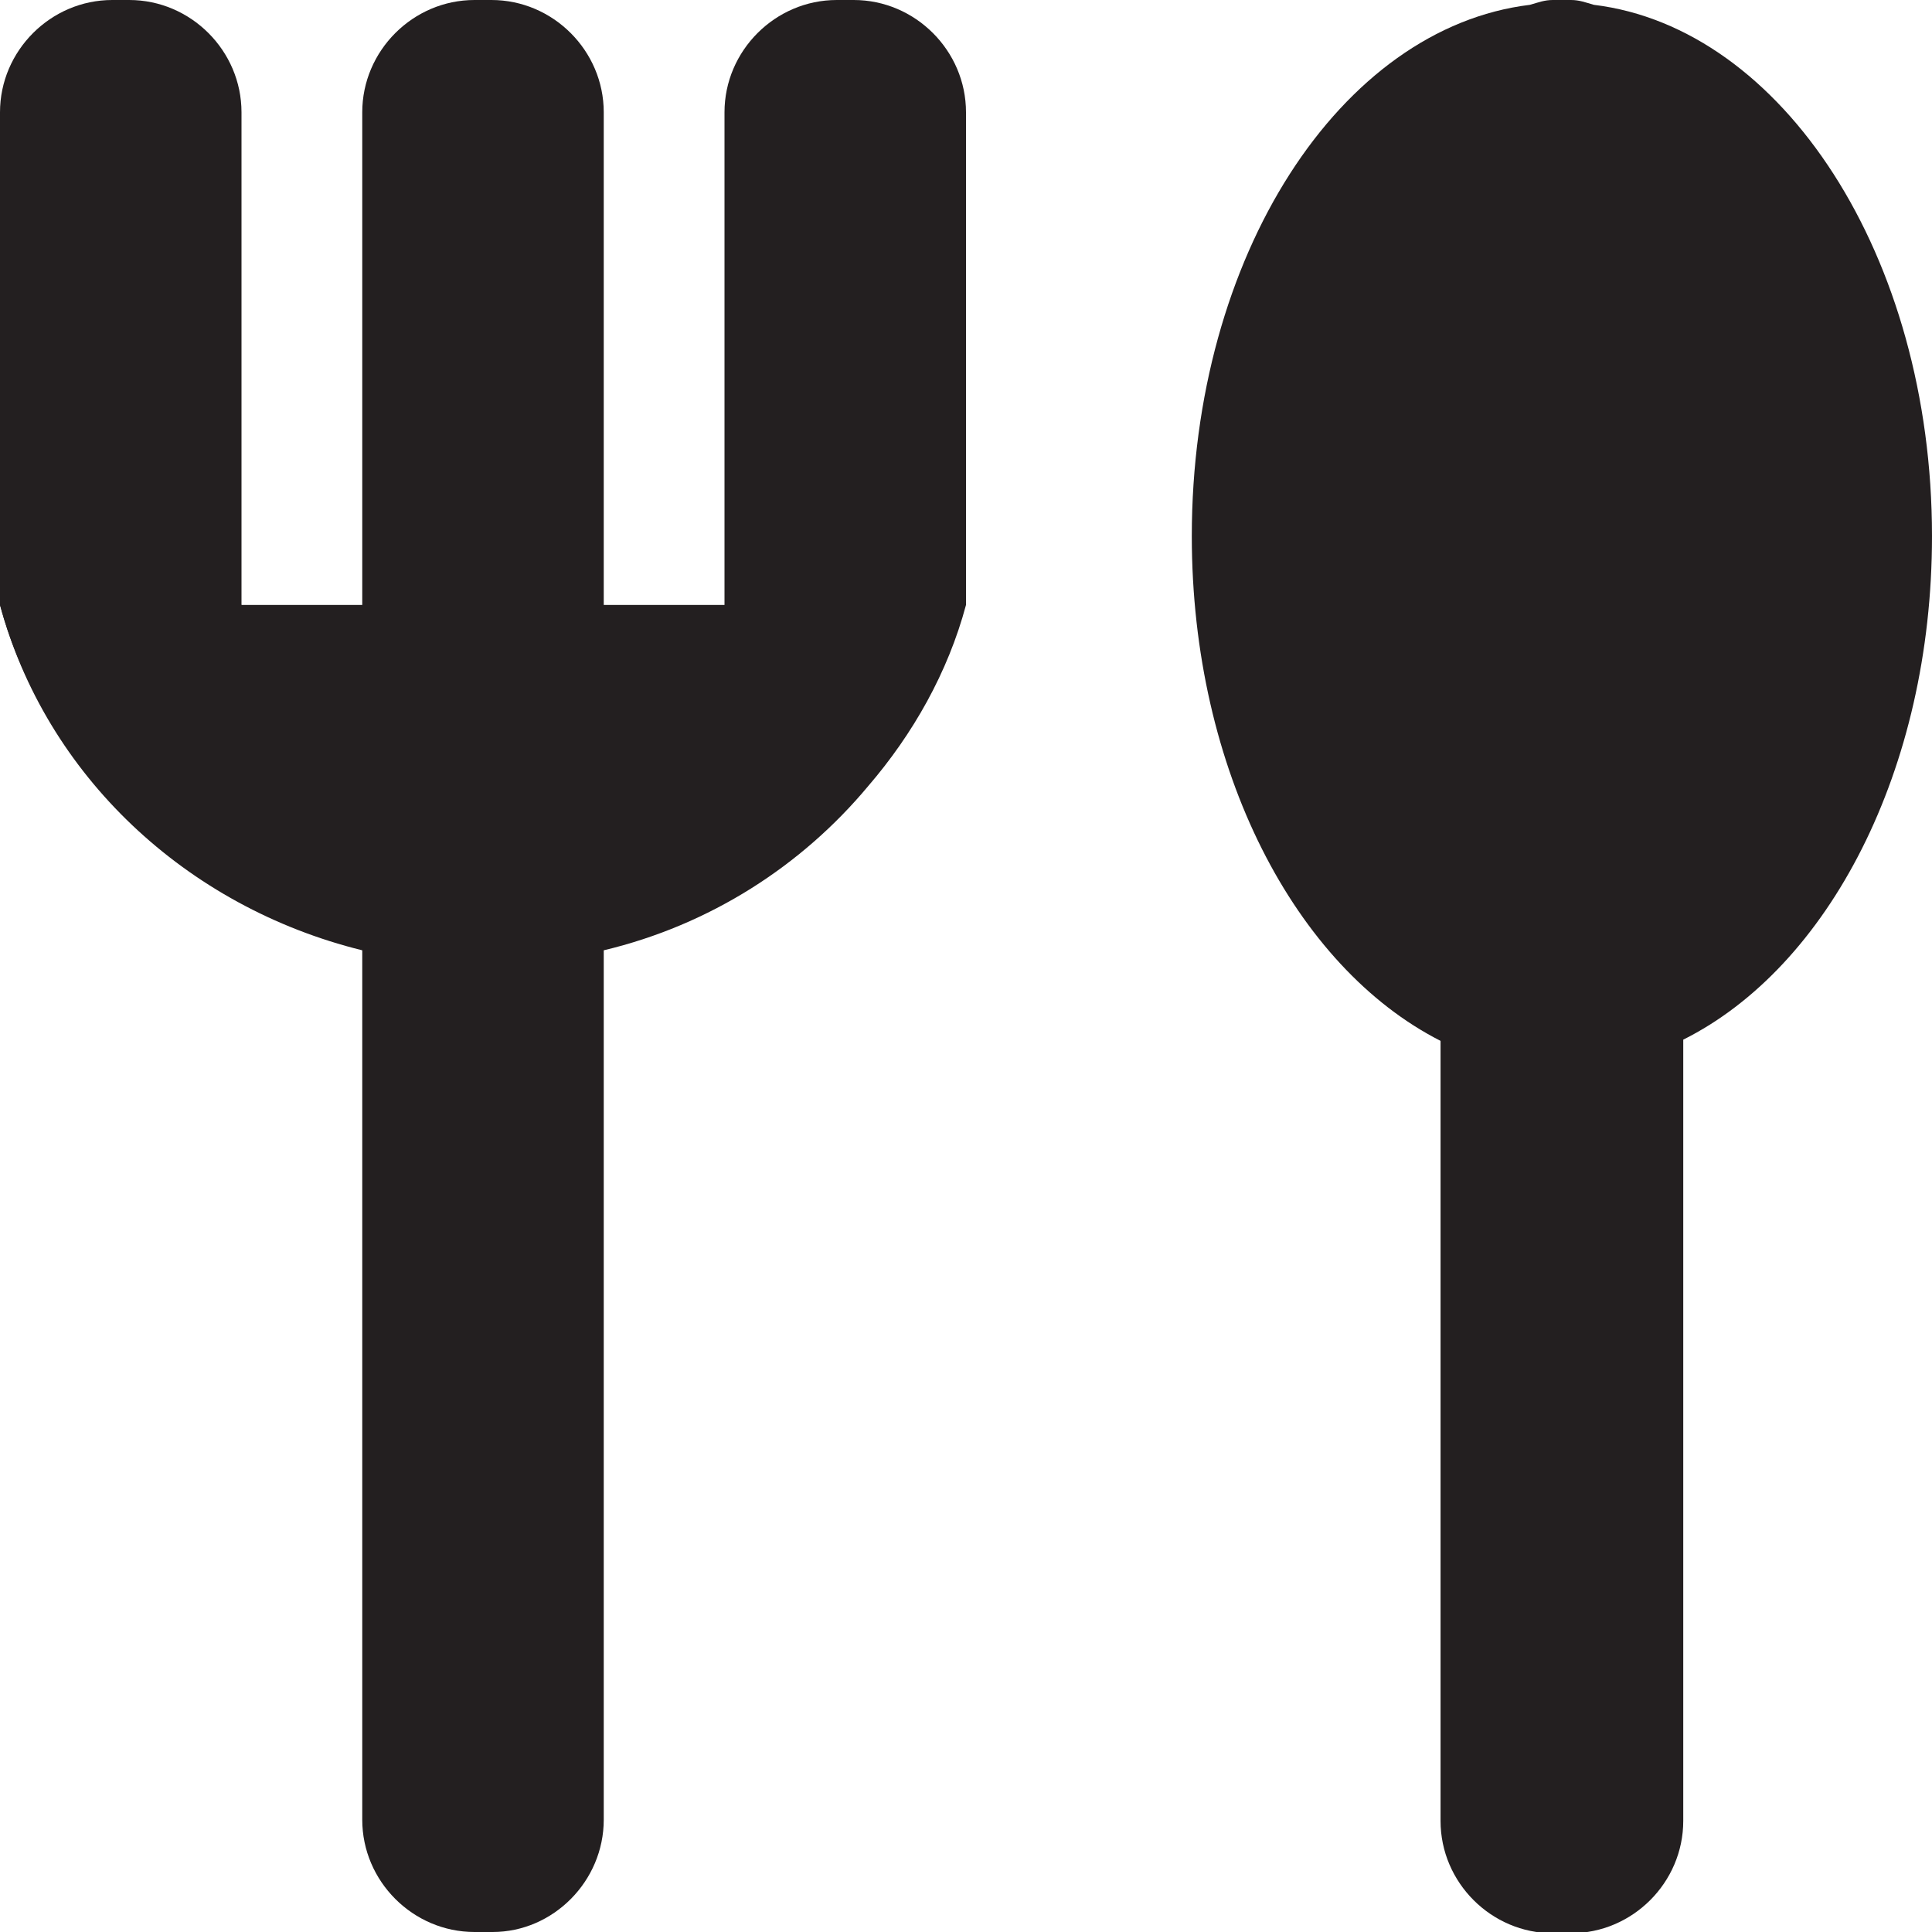
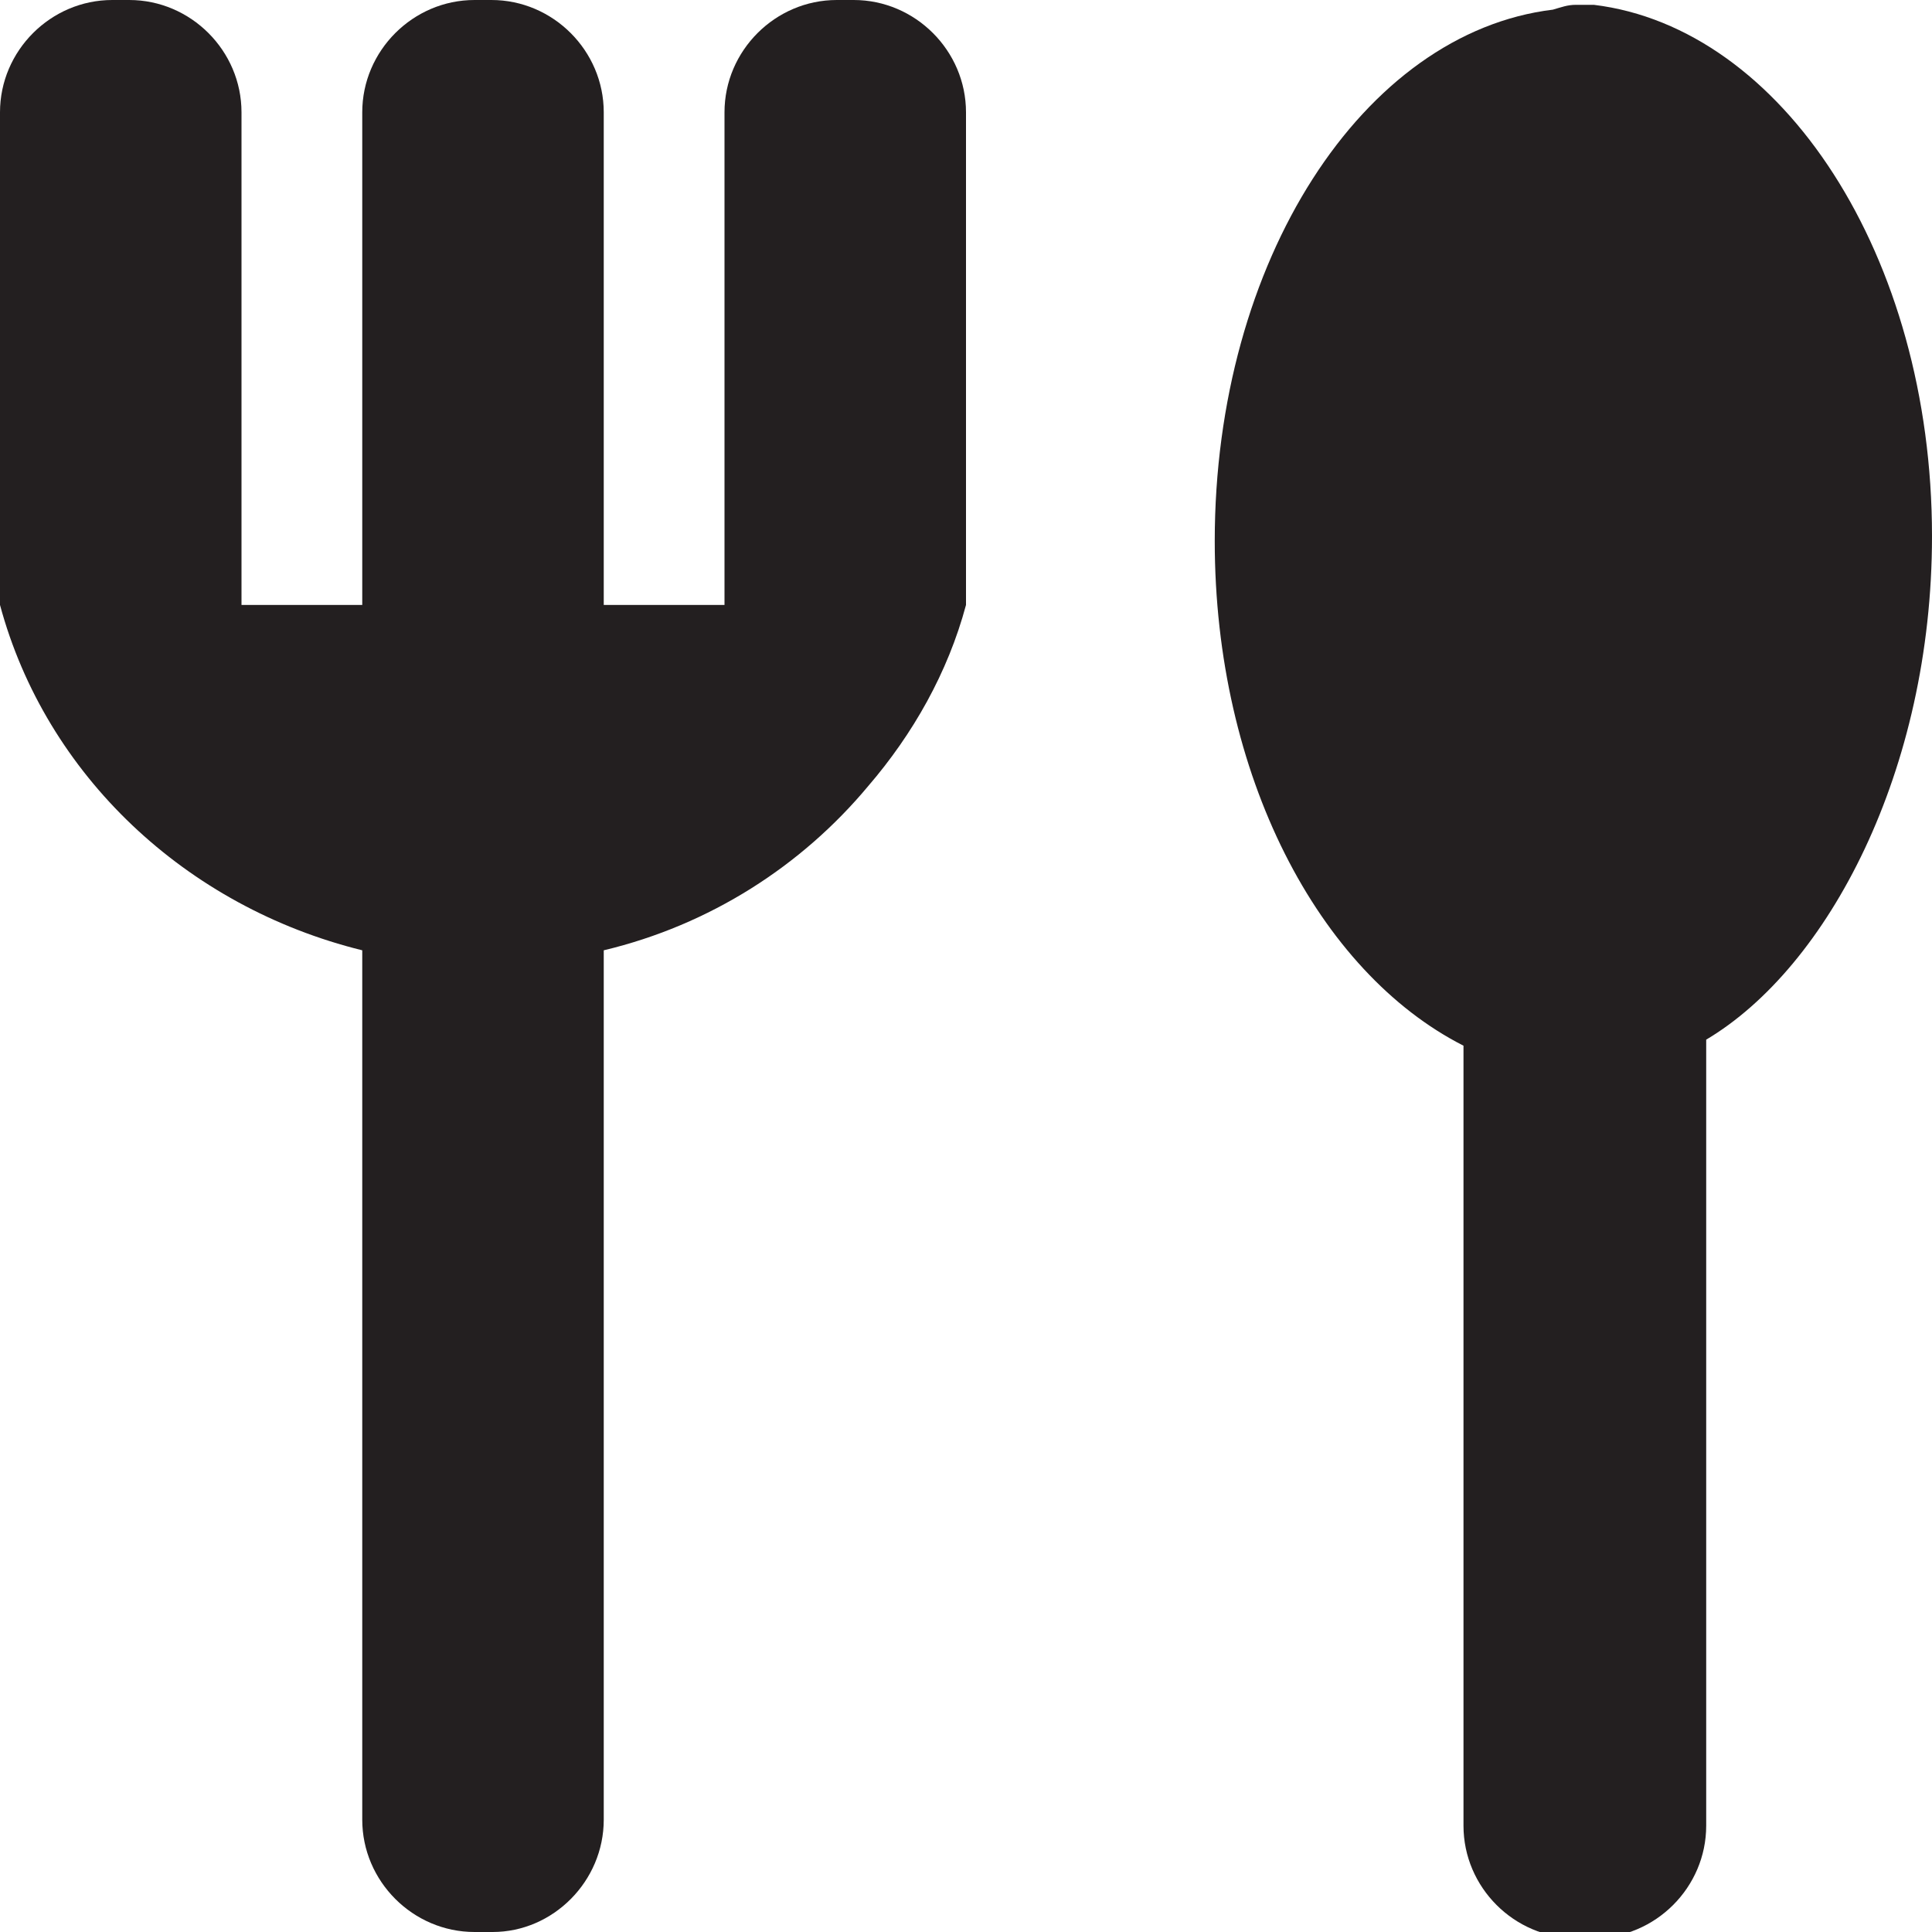
<svg xmlns="http://www.w3.org/2000/svg" version="1.1" x="0px" y="0px" viewBox="0 0 16 16">
-   <path fill="#231F20" d="M1.07,6.54C1.58,6.54,2,6.12,2,5.61v-0.6H0c0.15,0.56,0.44,1.07,0.81,1.51 c0.04,0.01,0.08,0.02,0.12,0.02H1.07z" />
  <path fill="#231F20" d="M7.07,0H6.93C6.42,0,6,0.42,6,0.93v4.08H5V0.93C5,0.42,4.58,0,4.07,0H3.93 C3.42,0,3,0.42,3,0.93v4.08H2V0.93C2,0.42,1.58,0,1.07,0H0.93C0.42,0,0,0.42,0,0.93v4.08c0.38,1.41,1.54,2.5,3,2.86v7.2 C3,15.58,3.42,16,3.93,16h0.15C4.58,16,5,15.58,5,15.07v-7.2c0.88-0.21,1.64-0.7,2.19-1.36C7.56,6.08,7.85,5.57,8,5.01V0.93 C8,0.42,7.58,0,7.07,0z" />
-   <path fill="#231F20" d="M16,4.44c0-2.32-1.24-4.21-2.8-4.4C13.13,0.02,13.08,0,13.01,0h-0.15 c-0.07,0-0.12,0.02-0.19,0.04c-1.57,0.19-2.8,2.08-2.8,4.4c0,1.94,0.86,3.57,2.06,4.18v6.46c0,0.51,0.42,0.93,0.93,0.93h0.15 c0.51,0,0.93-0.42,0.93-0.93V8.61C15.14,8.01,16,6.38,16,4.44z" />
+   <path fill="#231F20" d="M16,4.44c0-2.32-1.24-4.21-2.8-4.4h-0.15 c-0.07,0-0.12,0.02-0.19,0.04c-1.57,0.19-2.8,2.08-2.8,4.4c0,1.94,0.86,3.57,2.06,4.18v6.46c0,0.51,0.42,0.93,0.93,0.93h0.15 c0.51,0,0.93-0.42,0.93-0.93V8.61C15.14,8.01,16,6.38,16,4.44z" />
</svg>